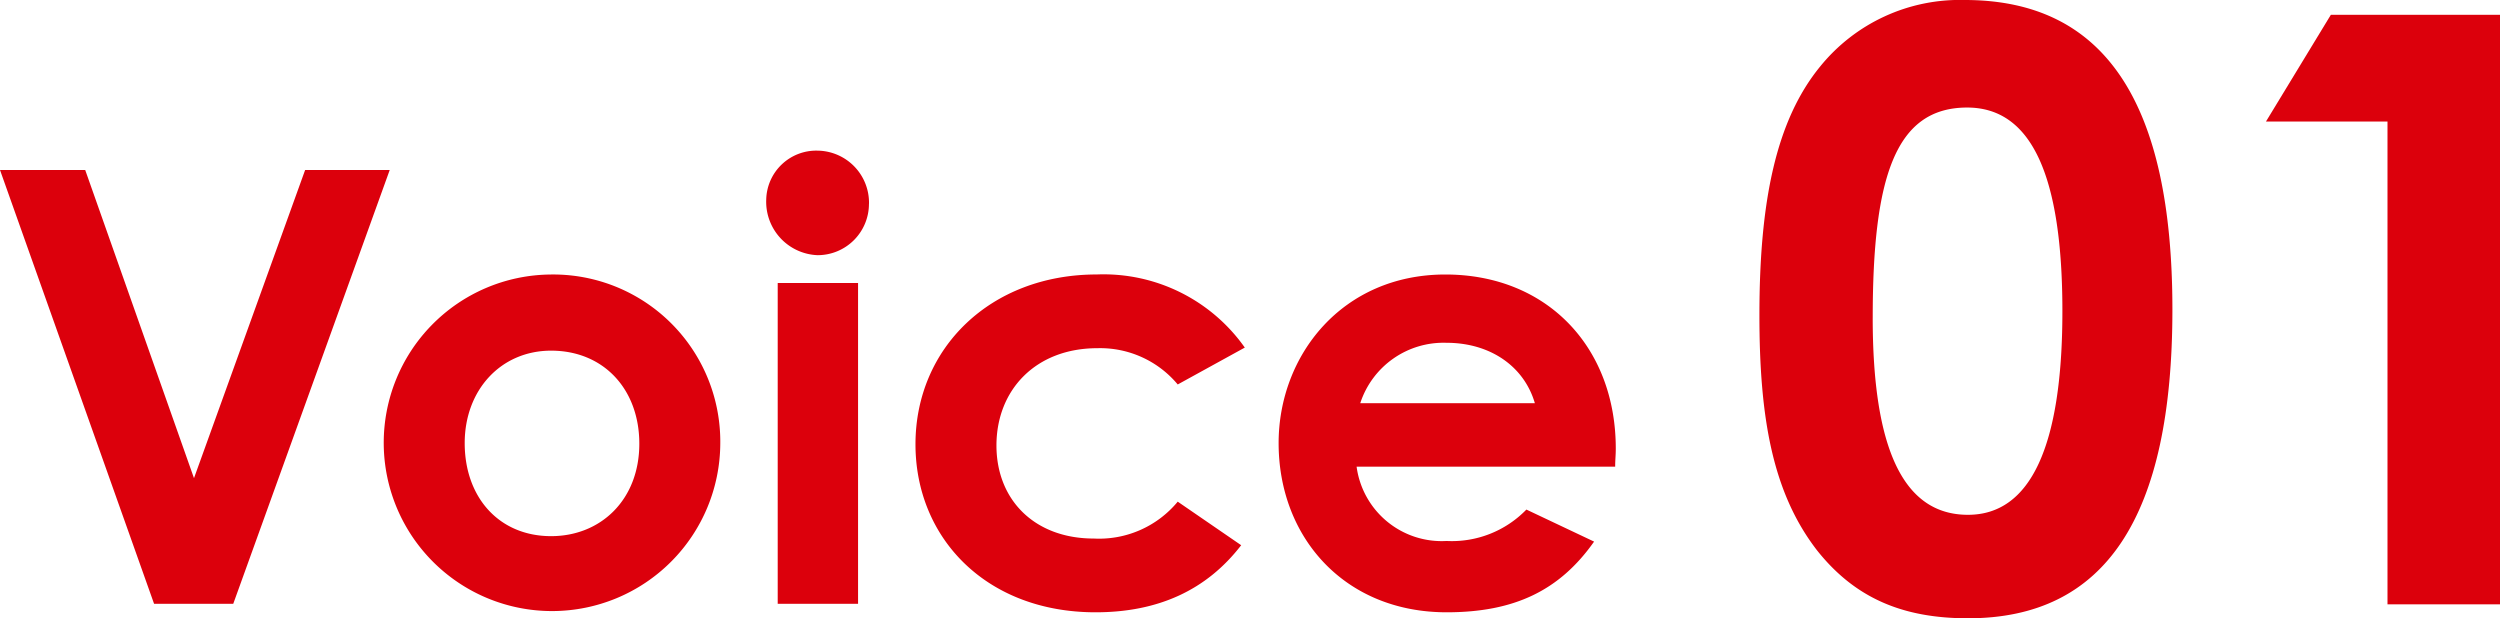
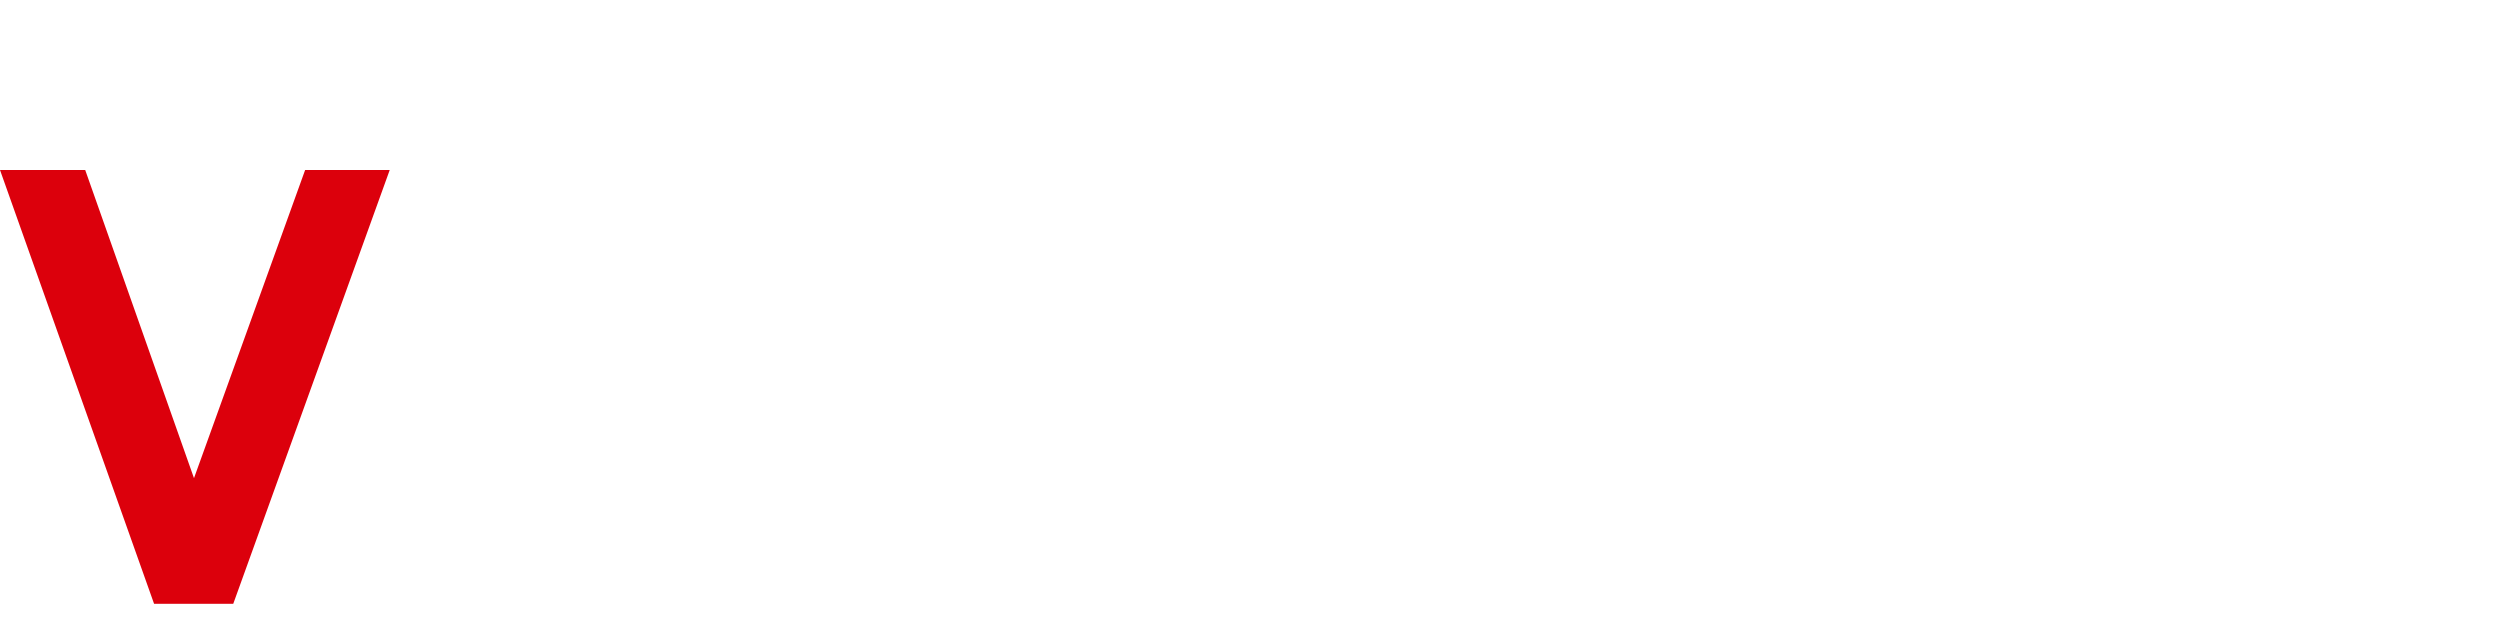
<svg xmlns="http://www.w3.org/2000/svg" width="183" height="45.257">
  <defs>
    <clipPath id="a">
      <path data-name="長方形 12915" fill="#dc000c" d="M0 0h54.211v45.257H0z" />
    </clipPath>
    <clipPath id="b">
-       <path data-name="長方形 12927" fill="#dc000c" d="M0 0h118.279v33.792H0z" />
-     </clipPath>
+       </clipPath>
  </defs>
  <g data-name="グループ 14423">
    <g data-name="グループ 14419">
      <g data-name="グループ 14383" transform="translate(128.789)" clip-path="url(#a)" fill="#dc000c">
-         <path data-name="パス 46490" d="M30.231 22.659c0 15.146-4.868 22.6-14.966 22.6-4.808 0-8.294-1.5-11.058-4.988C.962 36.062 0 30.593 0 23.079 0 14.786 1.2 8.836 4.447 4.868A13.154 13.154 0 0115.026 0C25.3 0 30.231 7.512 30.231 22.659m-21.938.6c0 9.557 2.224 14.425 6.972 14.425 4.569 0 6.913-4.988 6.913-14.906 0-9.977-2.284-14.906-6.973-14.906-5.289 0-6.911 5.17-6.911 15.387" />
-         <path data-name="パス 46491" d="M41.831 1.081h12.38v43.154h-8.235V8.894h-8.895z" />
-       </g>
+         </g>
    </g>
    <g data-name="グループ 14422">
      <path data-name="パス 46503" d="M22.336 12.443L14.2 35.001 6.237 12.443H0L11.279 44.2h5.794l11.455-31.757z" fill="#dc000c" />
      <g data-name="グループ 14421">
        <g data-name="グループ 14420" clip-path="url(#b)" fill="#dc000c" transform="translate(0 11.027)">
-           <path data-name="パス 46504" d="M52.725 21.408a12.318 12.318 0 11-12.473-12.34 12.236 12.236 0 0112.473 12.34m-18.709 0c0 3.98 2.521 6.811 6.325 6.811 3.627 0 6.457-2.653 6.457-6.767 0-3.981-2.609-6.811-6.457-6.811-3.671 0-6.325 2.875-6.325 6.768" />
          <path data-name="パス 46505" d="M63.607 3.892a3.757 3.757 0 01-3.76 3.76 3.913 3.913 0 01-3.759-4.069A3.664 3.664 0 0159.851 0a3.814 3.814 0 013.76 3.892m-6.683 5.795h5.882v23.486h-5.882z" />
-           <path data-name="パス 46506" d="M90.854 28.883c-2.521 3.273-6.059 4.91-10.66 4.91-8.006 0-13.181-5.441-13.181-12.3 0-7.033 5.485-12.429 13.27-12.429a12.655 12.655 0 0110.836 5.352l-4.909 2.7a7.393 7.393 0 00-5.883-2.655c-4.512 0-7.387 3.052-7.387 7.122 0 3.981 2.787 6.811 7.122 6.811a7.469 7.469 0 006.148-2.7z" />
-           <path data-name="パス 46507" d="M116.687 28.618c-2.521 3.582-5.839 5.175-10.792 5.175-7.475 0-12.3-5.485-12.3-12.385 0-6.414 4.644-12.341 12.207-12.341 7.431 0 12.473 5.307 12.473 12.738 0 .531-.044.8-.044 1.327H99.303a6.286 6.286 0 006.591 5.441 7.6 7.6 0 005.838-2.3zm-4.335-10.129c-.8-2.742-3.317-4.423-6.457-4.423a6.411 6.411 0 00-6.325 4.423z" />
+           <path data-name="パス 46507" d="M116.687 28.618c-2.521 3.582-5.839 5.175-10.792 5.175-7.475 0-12.3-5.485-12.3-12.385 0-6.414 4.644-12.341 12.207-12.341 7.431 0 12.473 5.307 12.473 12.738 0 .531-.044.8-.044 1.327H99.303zm-4.335-10.129c-.8-2.742-3.317-4.423-6.457-4.423a6.411 6.411 0 00-6.325 4.423z" />
        </g>
      </g>
    </g>
  </g>
</svg>